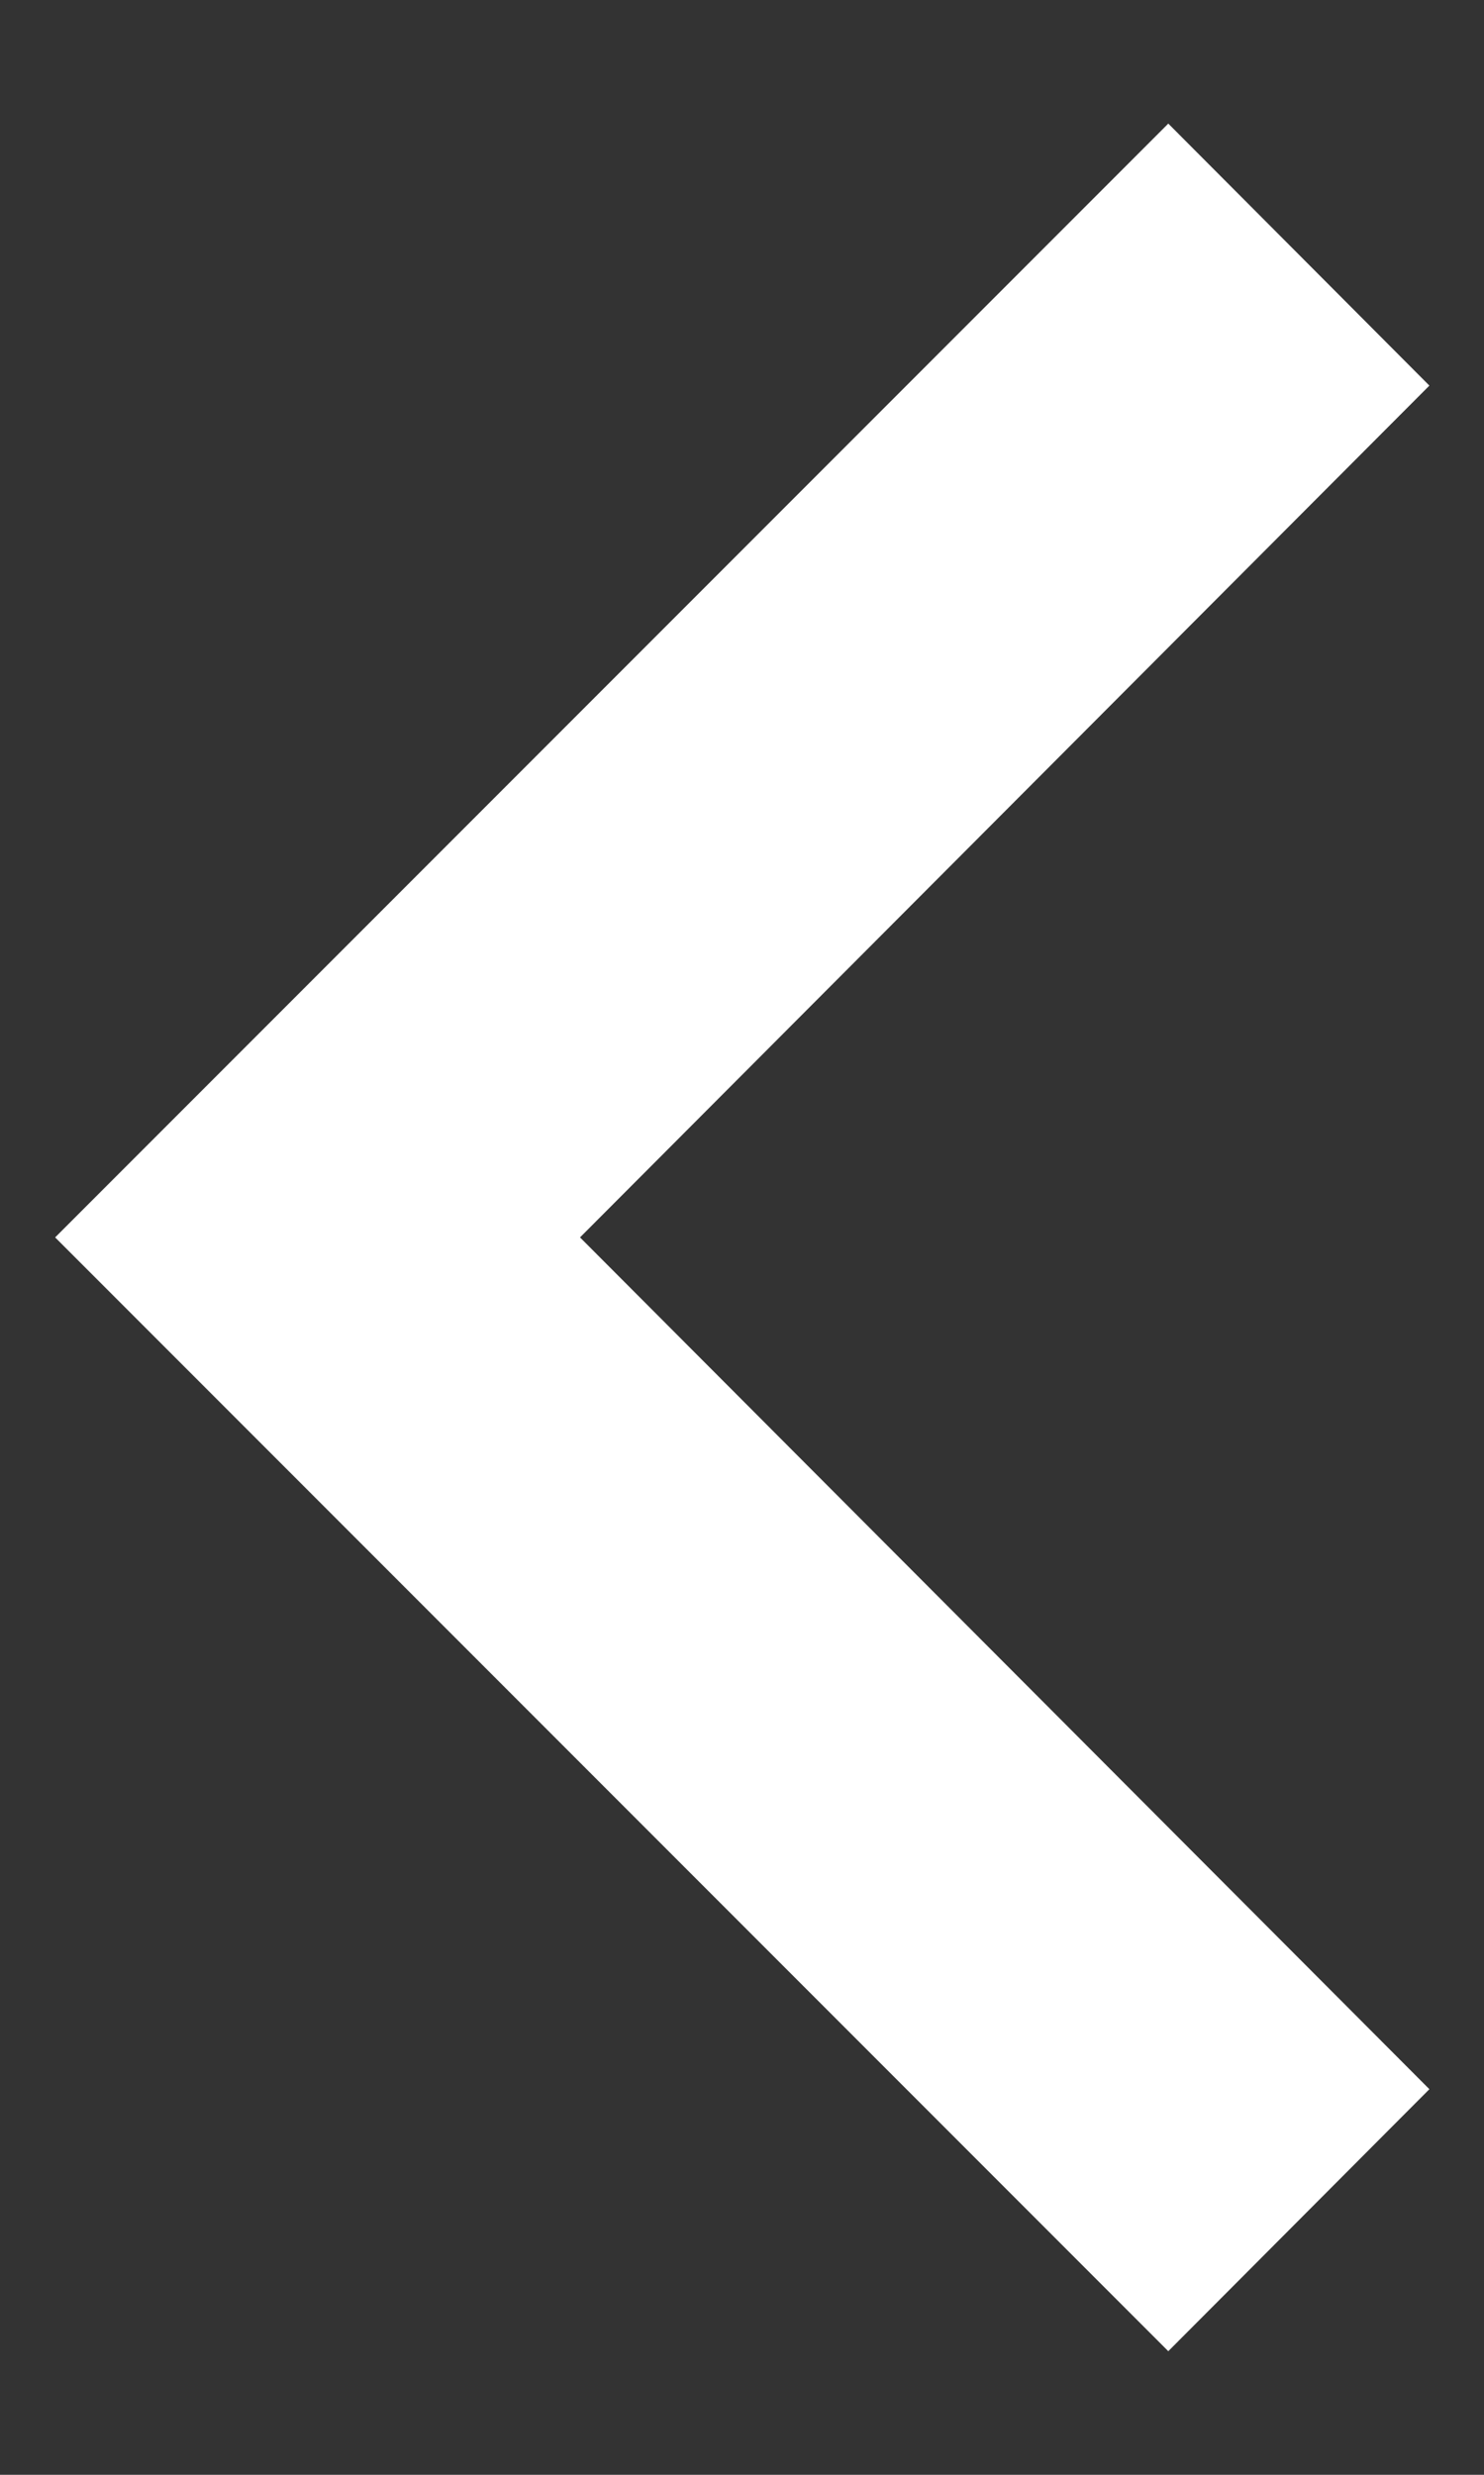
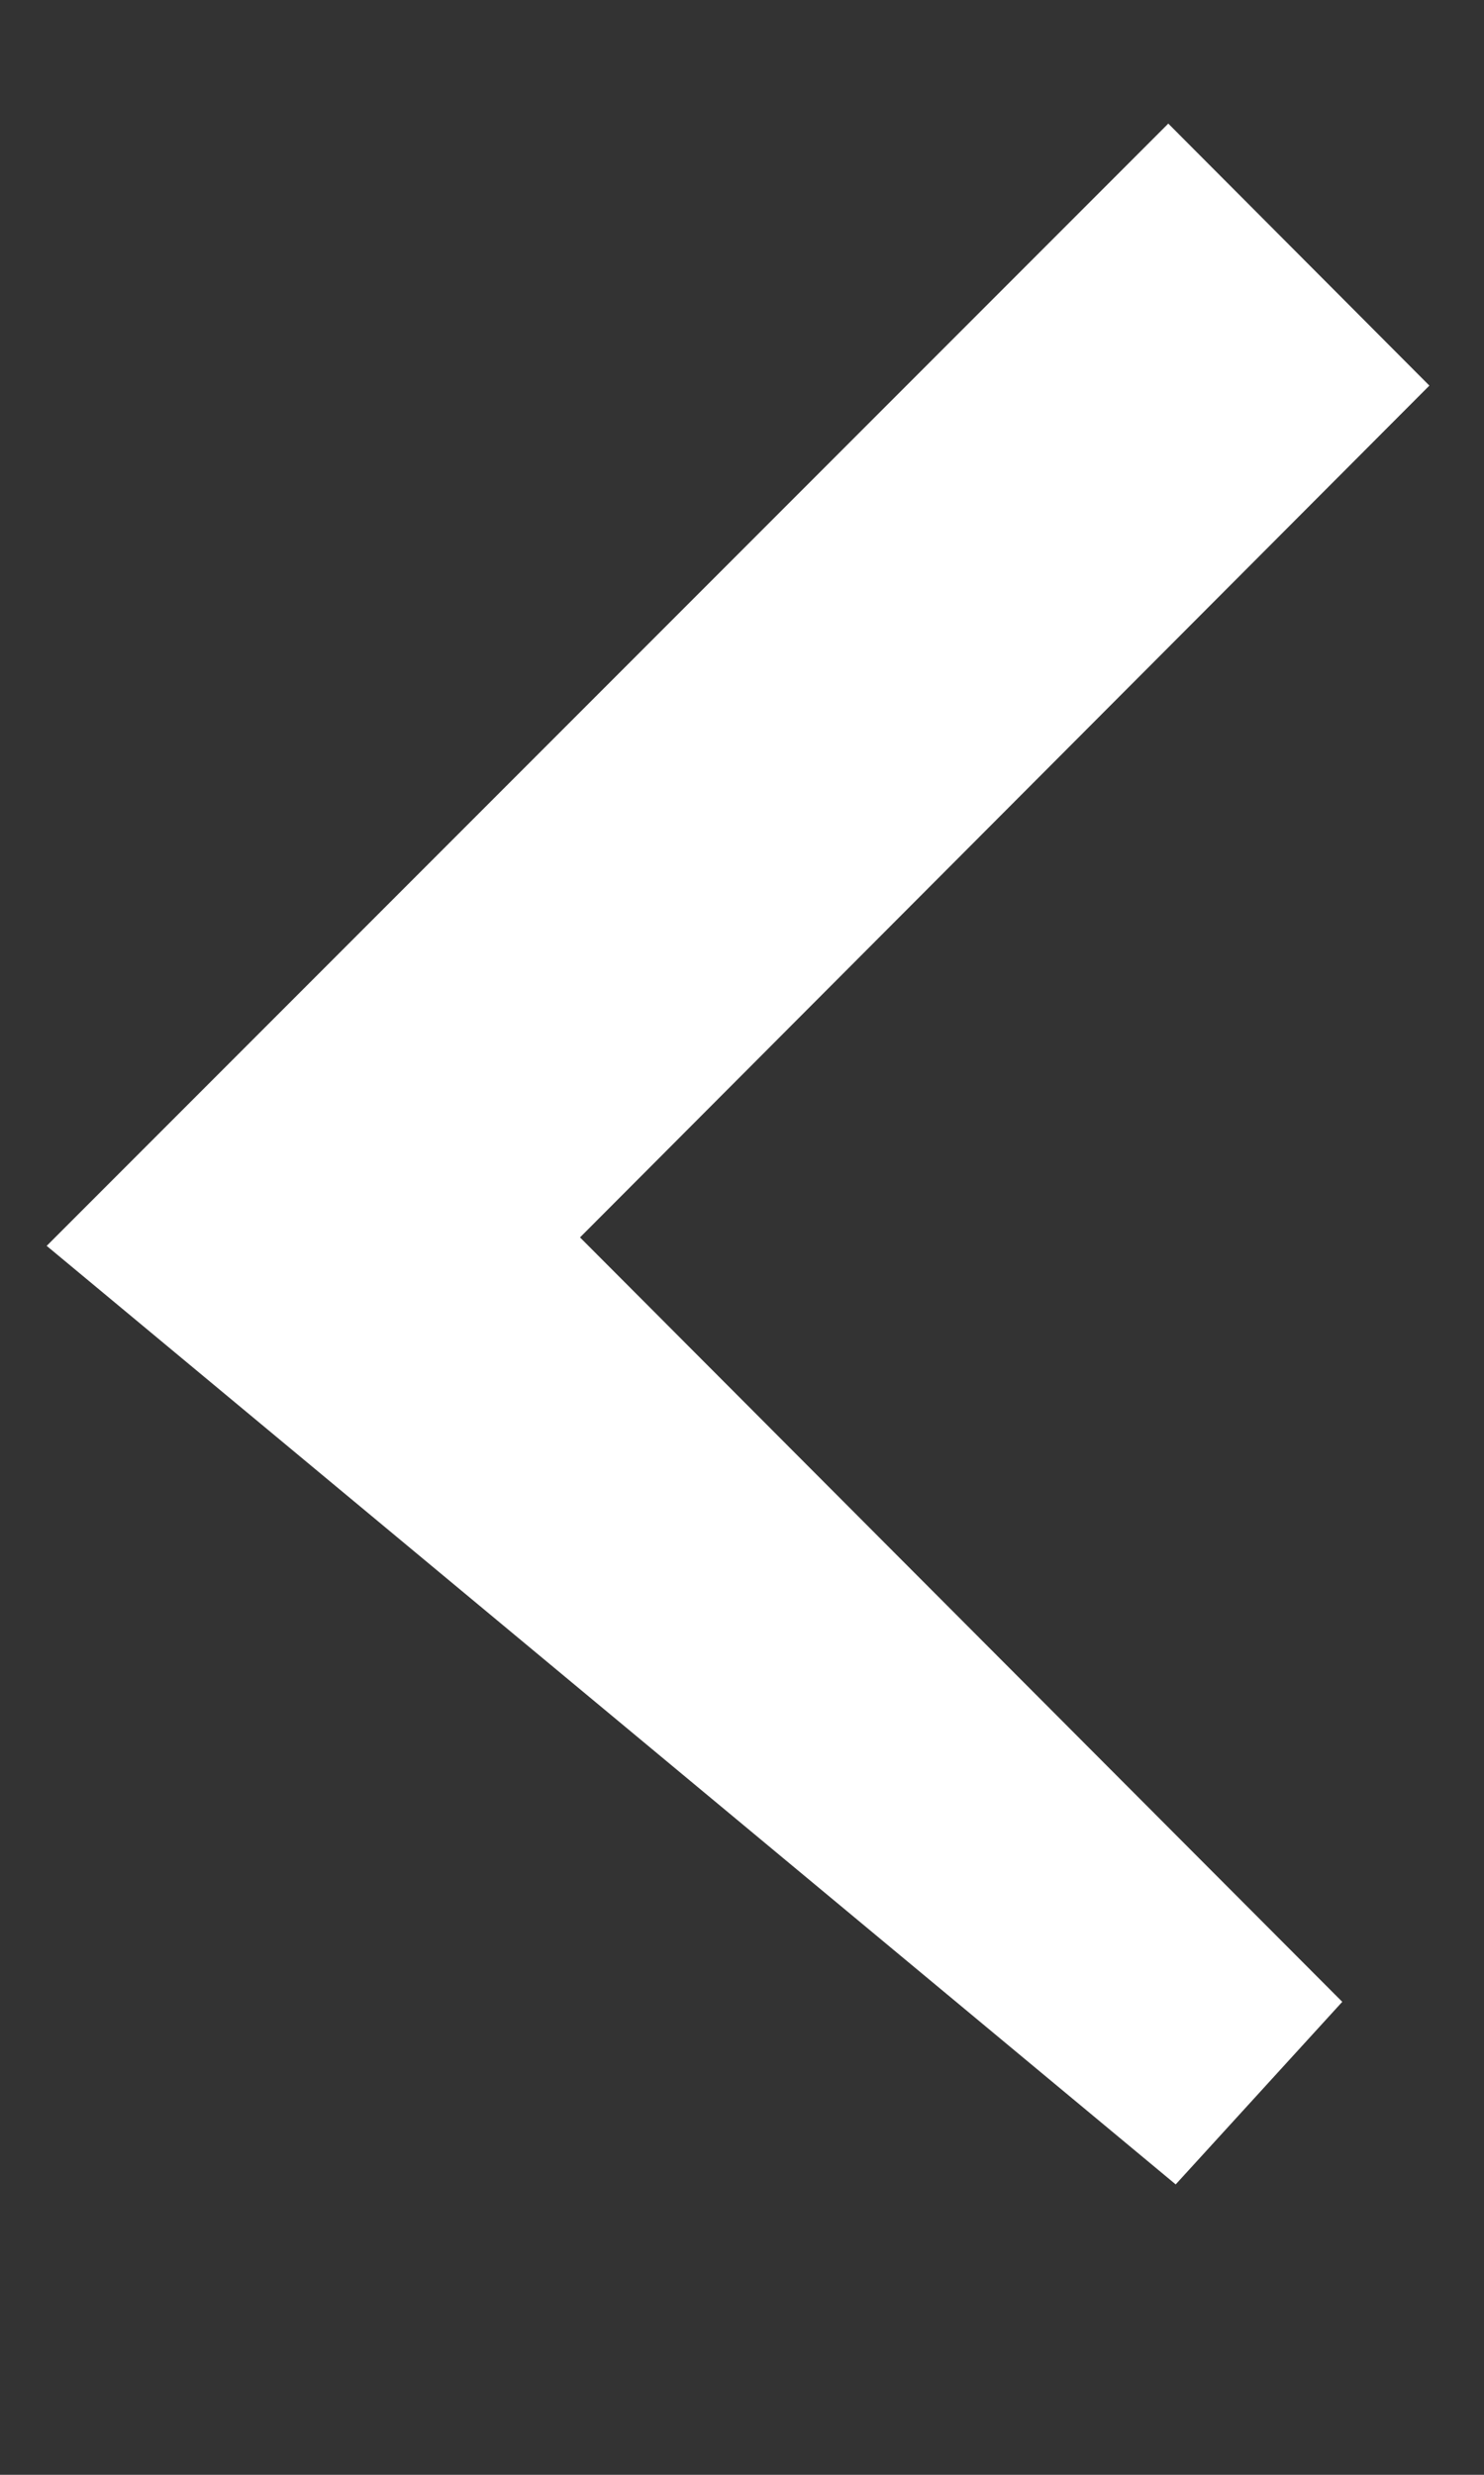
<svg xmlns="http://www.w3.org/2000/svg" width="6" height="10" viewBox="0 0 6 10" fill="none">
  <rect x="0" y="0" width="6" height="10" fill="#333333" stroke="none" />
-   <path d="M1.991 5.353L1.639 5L1.991 4.647L5.073 1.558L4.723 1.207L0.93 5L4.723 8.793L5.073 8.442L1.991 5.353Z" stroke="white" />
+   <path d="M1.991 5.353L1.639 5L1.991 4.647L5.073 1.558L4.723 1.207L0.93 5L5.073 8.442L1.991 5.353Z" stroke="white" />
</svg>